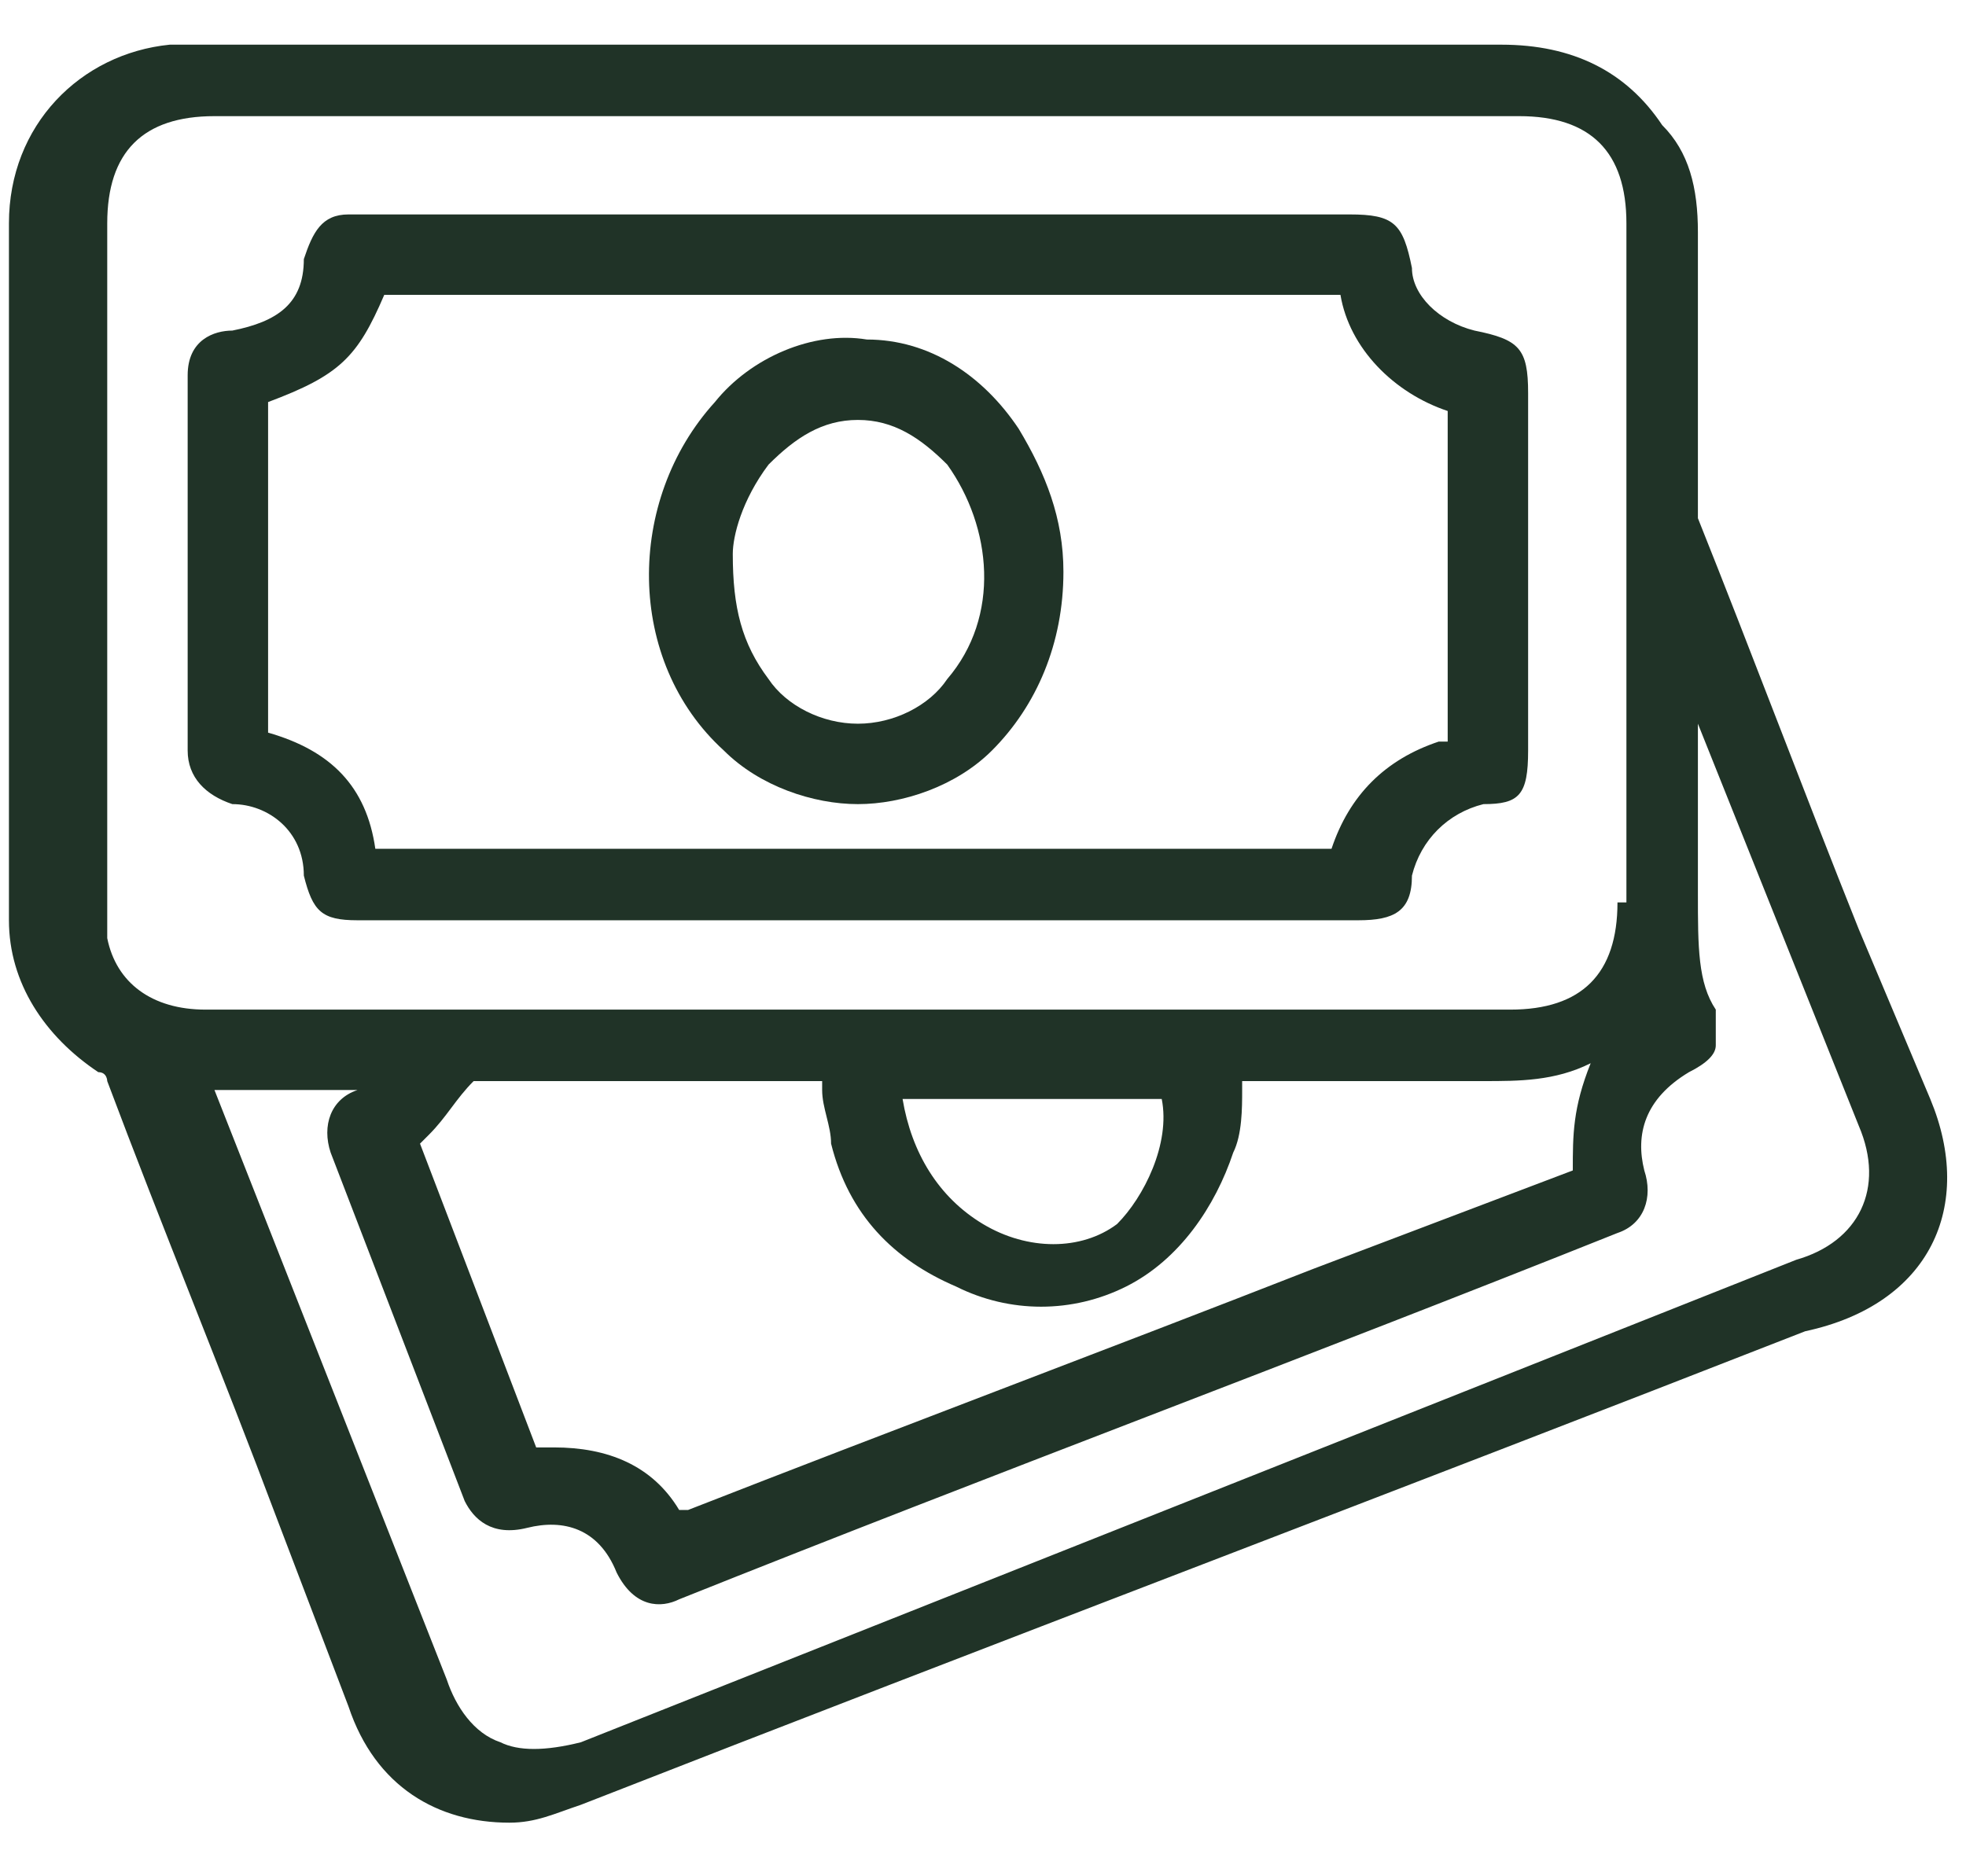
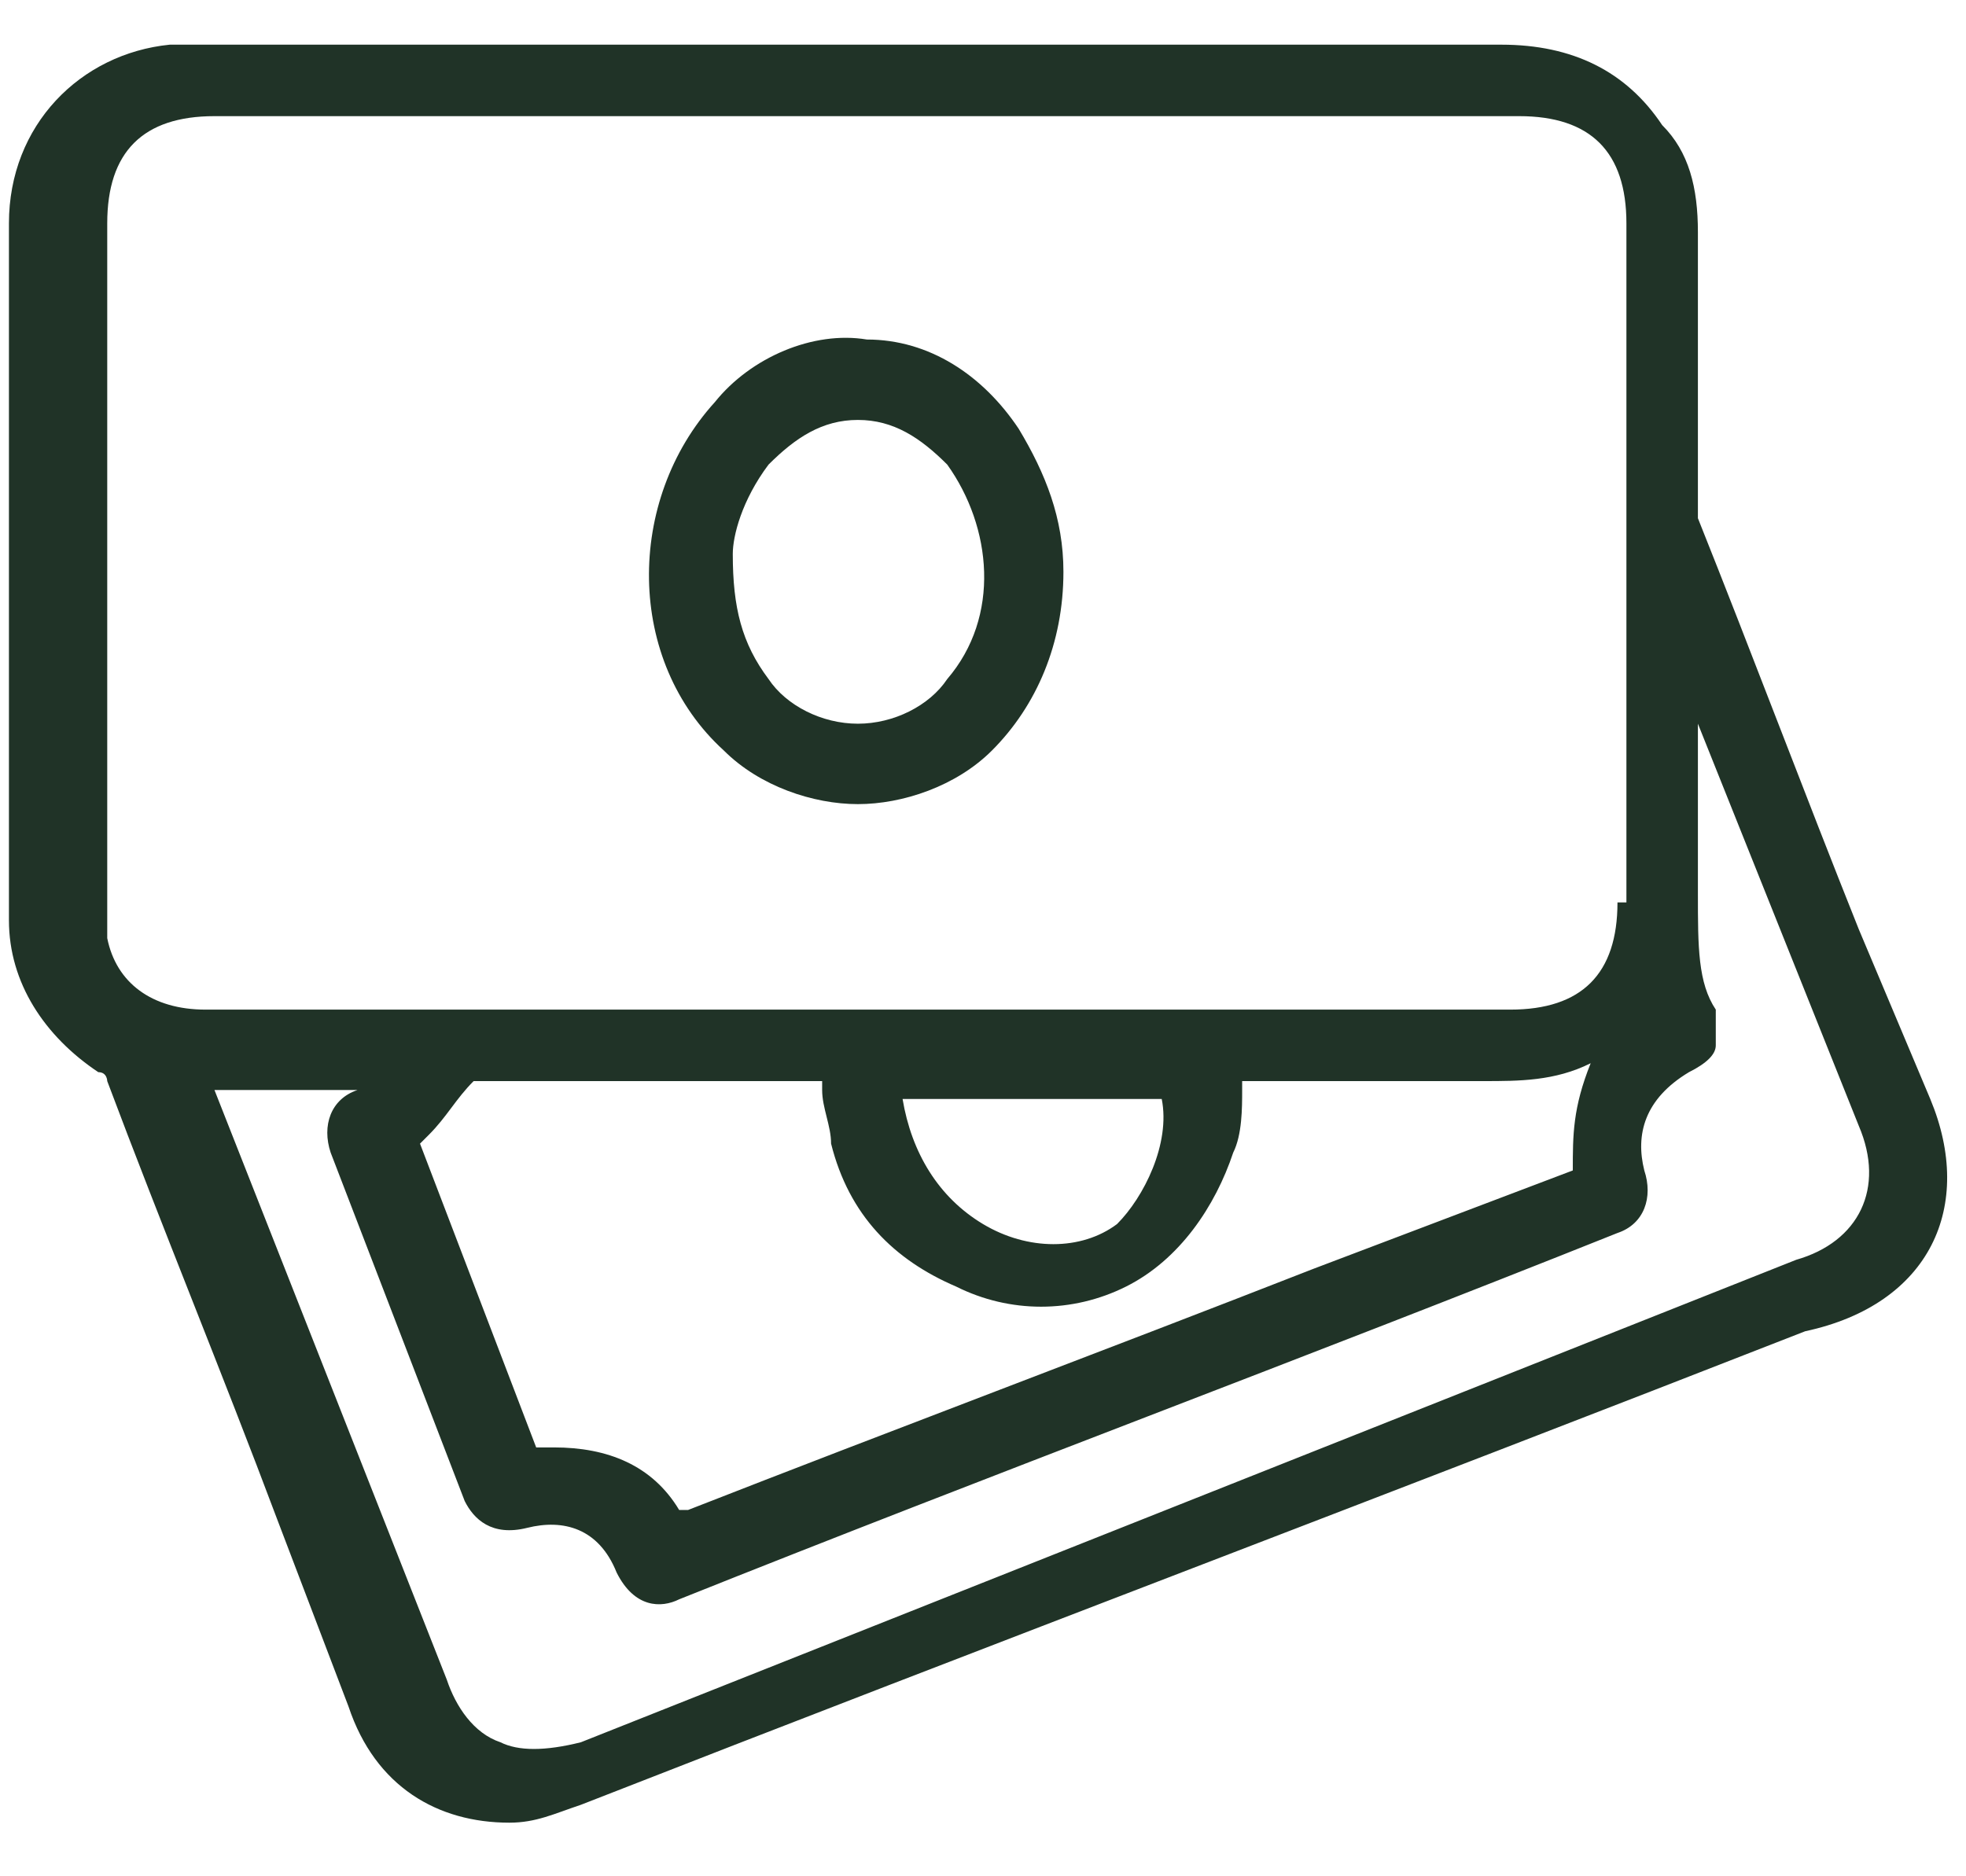
<svg xmlns="http://www.w3.org/2000/svg" version="1.1" id="Vrstva_1" x="0px" y="0px" viewBox="0 0 22 21" style="enable-background:new 0 0 22 21;" xml:space="preserve">
  <style type="text/css">
	.st0{fill:#203327;}
</style>
  <g>
    <path class="st0" d="M21.6,12.3l-0.8-1.9c-0.6-1.5-1.2-3.1-1.8-4.6C19,5.6,19,5.5,19,5.4c0-0.8,0-1.7,0-2.5V2.6   c0-0.5-0.1-0.9-0.4-1.2c-0.4-0.6-1-0.9-1.8-0.9c0,0,0,0,0,0c-1.7,0-3.5,0-5.2,0l-9.3,0c-0.1,0-0.3,0-0.4,0c-1,0.1-1.8,0.9-1.8,2   c0,2.6,0,5.2,0,7.8c0,0.7,0.4,1.3,1,1.7c0.1,0,0.1,0.1,0.1,0.1c0.6,1.6,1.3,3.3,1.9,4.9l0.8,2.1c0.3,0.9,1,1.3,1.8,1.3   c0.3,0,0.5-0.1,0.8-0.2c4.6-1.8,9.1-3.5,13.7-5.3C21.6,14.6,22.1,13.5,21.6,12.3z M5.6,19.5c-0.3-0.1-0.5-0.4-0.6-0.7l-2.6-6.6H4   c-0.3,0.1-0.4,0.4-0.3,0.7c0.5,1.3,1,2.6,1.5,3.9c0.1,0.2,0.3,0.4,0.7,0.3c0.4-0.1,0.8,0,1,0.5c0.2,0.4,0.5,0.4,0.7,0.3   c3.5-1.4,7-2.7,10.5-4.1c0.3-0.1,0.4-0.4,0.3-0.7c-0.1-0.4,0-0.8,0.5-1.1c0.2-0.1,0.3-0.2,0.3-0.3c0-0.1,0-0.3,0-0.4   C19,11,19,10.6,19,10c0-0.6,0-1.3,0-1.9l1.8,4.5c0.3,0.7,0,1.3-0.7,1.5L6.5,19.5C6.1,19.6,5.8,19.6,5.6,19.5z M17.6,13.1l-2.9,1.1   c-2.3,0.9-4.7,1.8-7,2.7c0,0-0.1,0-0.1,0c-0.3-0.5-0.8-0.7-1.4-0.7c-0.1,0-0.1,0-0.2,0l-1.3-3.4l0.1-0.1c0.2-0.2,0.3-0.4,0.5-0.6   l3.9,0c0,0,0,0.1,0,0.1c0,0.2,0.1,0.4,0.1,0.6c0.2,0.8,0.7,1.3,1.4,1.6c0.6,0.3,1.3,0.3,1.9,0c0.6-0.3,1-0.9,1.2-1.5   c0.1-0.2,0.1-0.5,0.1-0.7c0,0,0-0.1,0-0.1l0.8,0c0.6,0,1.3,0,1.9,0c0.4,0,0.8,0,1.2-0.2C17.6,12.4,17.6,12.7,17.6,13.1z M13,12.3   c0.1,0.5-0.2,1.1-0.5,1.4c-0.4,0.3-1,0.3-1.5,0c-0.5-0.3-0.8-0.8-0.9-1.4H13z M18.1,10.1c0,0.8-0.4,1.2-1.2,1.2H9.6l-7.3,0   c-0.6,0-1-0.3-1.1-0.8c0-0.1,0-0.3,0-0.4c0-2.5,0-5,0-7.6c0-0.8,0.4-1.2,1.2-1.2h14.6c0.8,0,1.2,0.4,1.2,1.2V10.1z" />
-     <path class="st0" d="M16.5,3.7c-0.4-0.1-0.7-0.4-0.7-0.7c-0.1-0.5-0.2-0.6-0.7-0.6H4.1c-0.1,0-0.1,0-0.2,0c-0.3,0-0.4,0.2-0.5,0.5   C3.4,3.4,3.1,3.6,2.6,3.7c-0.2,0-0.5,0.1-0.5,0.5c0,1.4,0,2.8,0,4.2c0,0.3,0.2,0.5,0.5,0.6c0.4,0,0.8,0.3,0.8,0.8   c0.1,0.4,0.2,0.5,0.6,0.5h11.2c0.4,0,0.6-0.1,0.6-0.5c0.1-0.4,0.4-0.7,0.8-0.8C17,9,17.1,8.9,17.1,8.4V4.4   C17.1,3.9,17,3.8,16.5,3.7z M16.2,4.6v3.7c0,0,0,0-0.1,0c-0.6,0.2-1,0.6-1.2,1.2c-3.5,0-7.1,0-10.7,0C4.1,8.8,3.7,8.4,3,8.2V4.5   C3.8,4.2,4,4,4.3,3.3h10.7C15.1,3.9,15.6,4.4,16.2,4.6z" />
    <path class="st0" d="M9.7,3.8C9.1,3.7,8.4,4,8,4.5C7,5.6,7,7.4,8.1,8.4C8.5,8.8,9.1,9,9.6,9c0.5,0,1.1-0.2,1.5-0.6   c0.5-0.5,0.8-1.2,0.8-2v0c0-0.6-0.2-1.1-0.5-1.6C11,4.2,10.4,3.8,9.7,3.8z M9.6,8.1C9.6,8.1,9.6,8.1,9.6,8.1c-0.4,0-0.8-0.2-1-0.5   C8.3,7.2,8.2,6.8,8.2,6.2c0-0.2,0.1-0.6,0.4-1c0.3-0.3,0.6-0.5,1-0.5c0.4,0,0.7,0.2,1,0.5c0.5,0.7,0.6,1.7,0,2.4   C10.4,7.9,10,8.1,9.6,8.1z" />
  </g>
</svg>